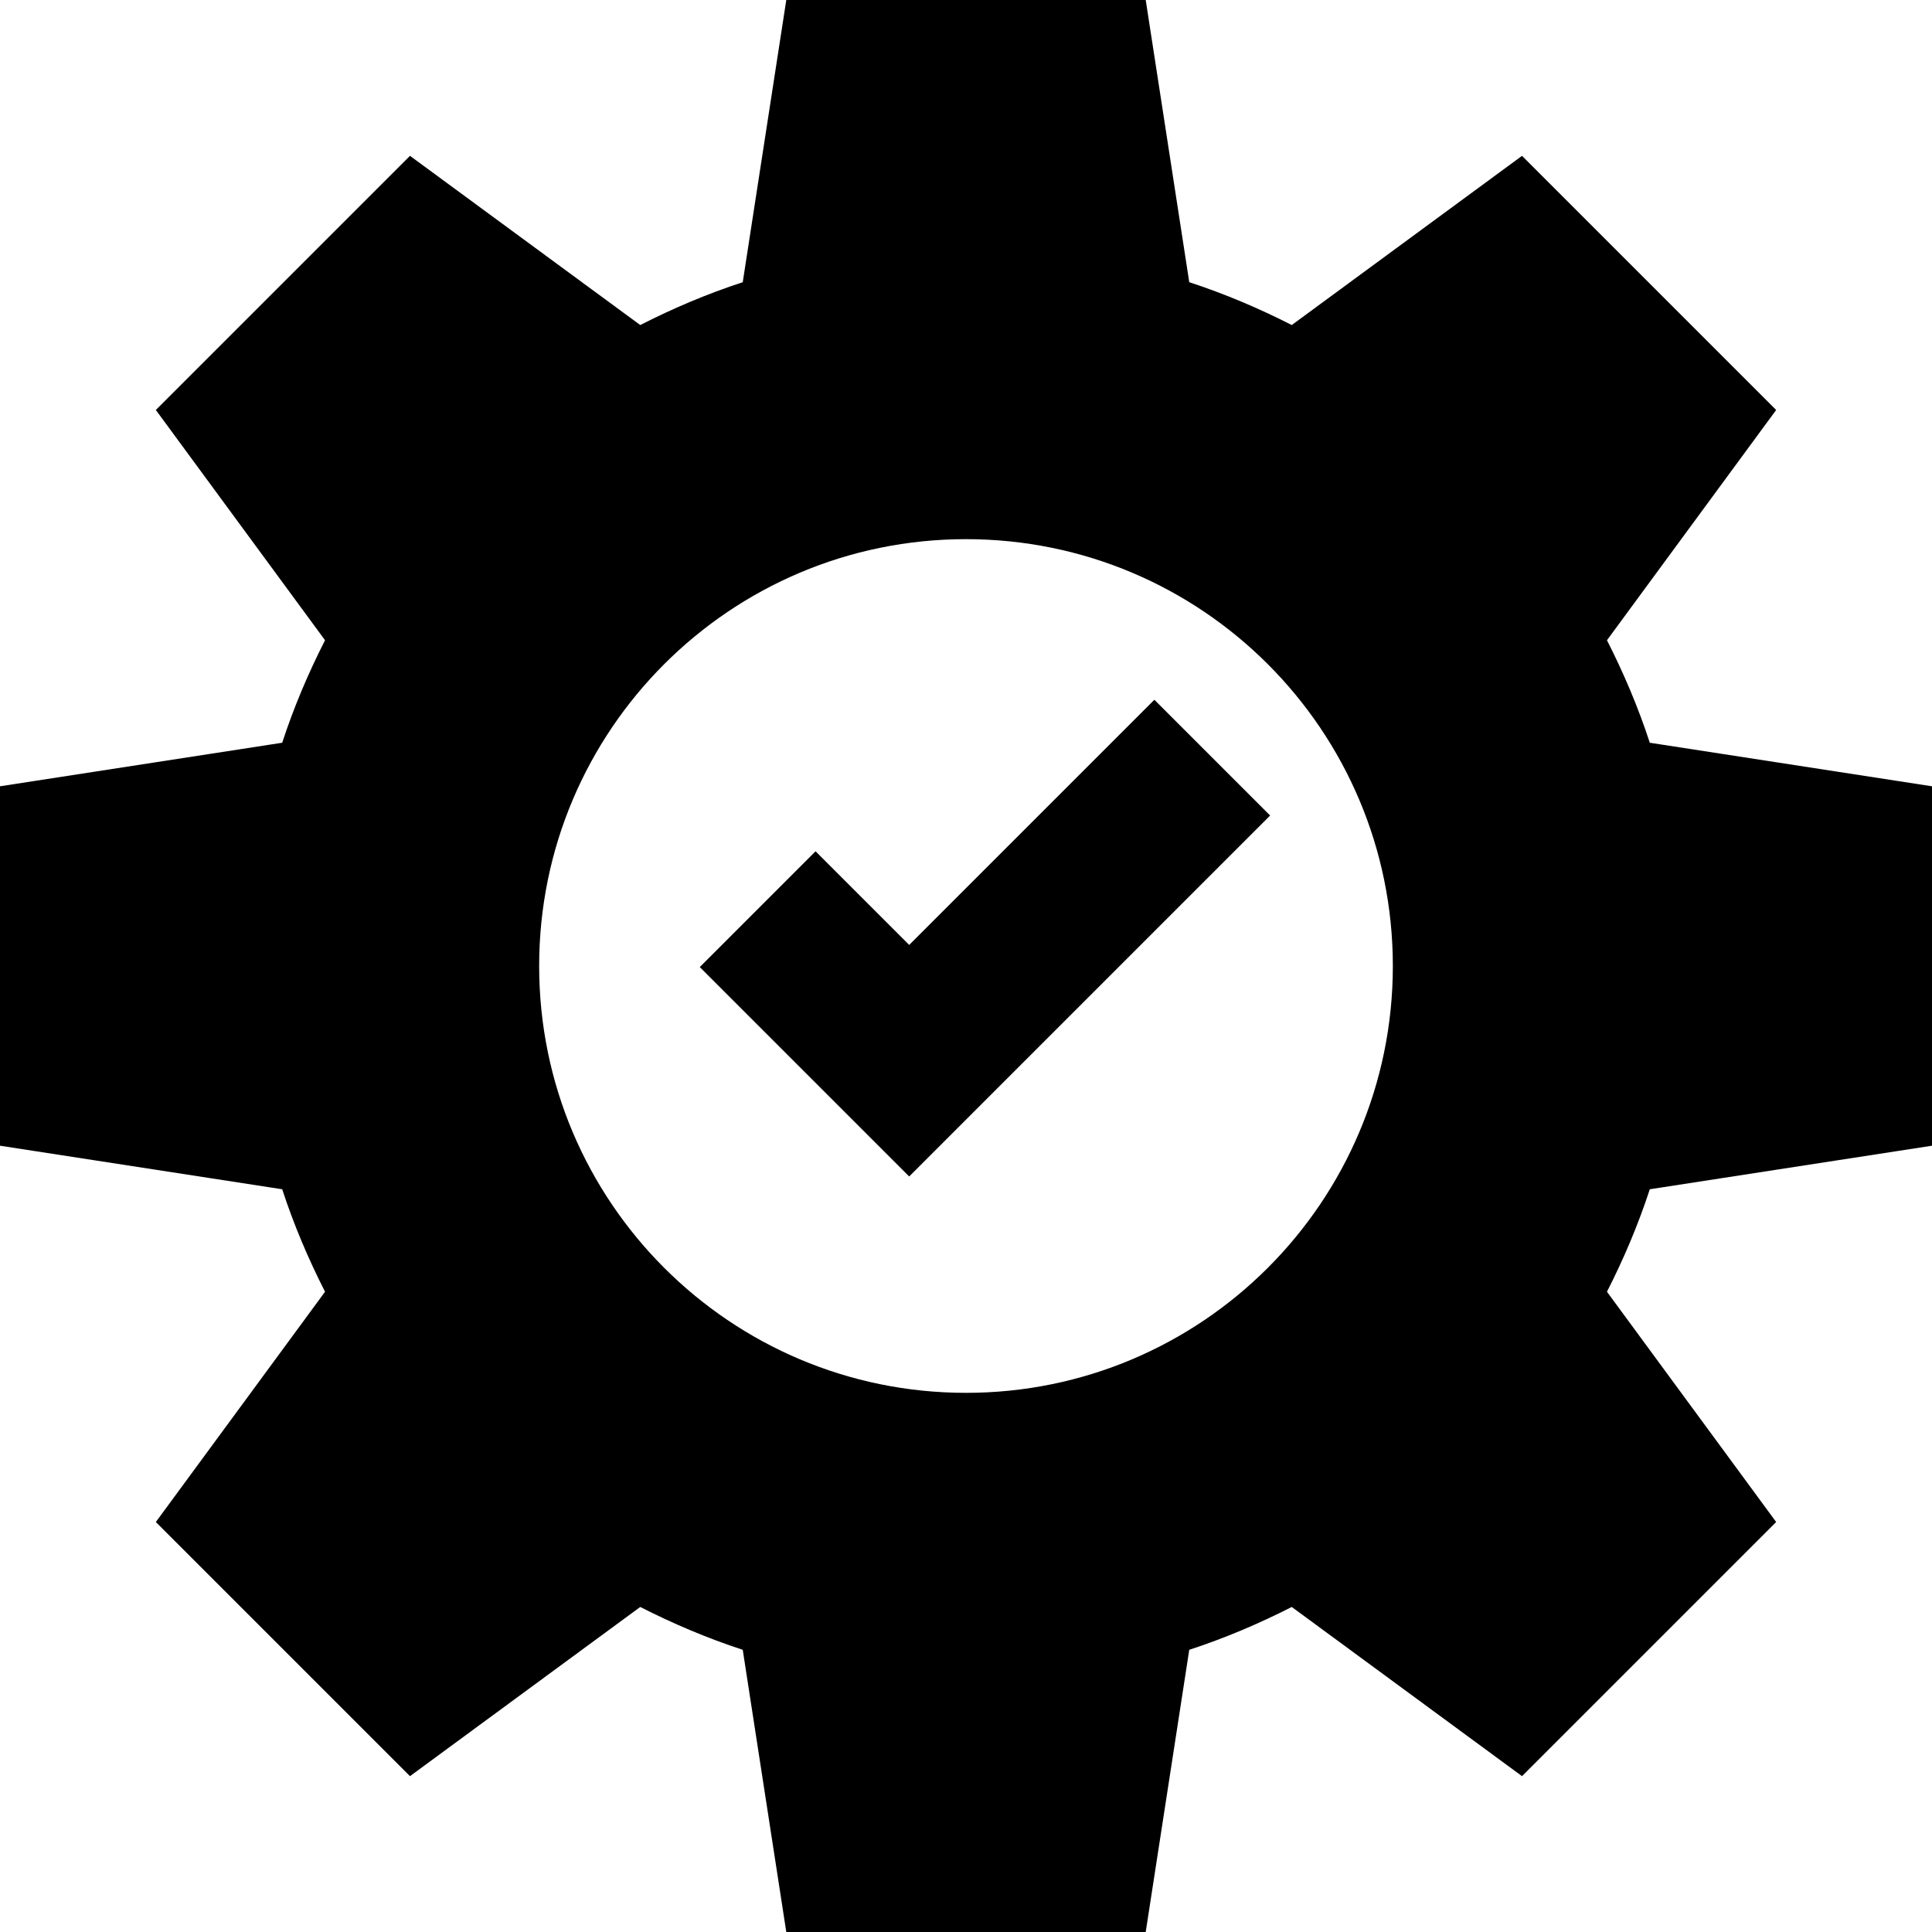
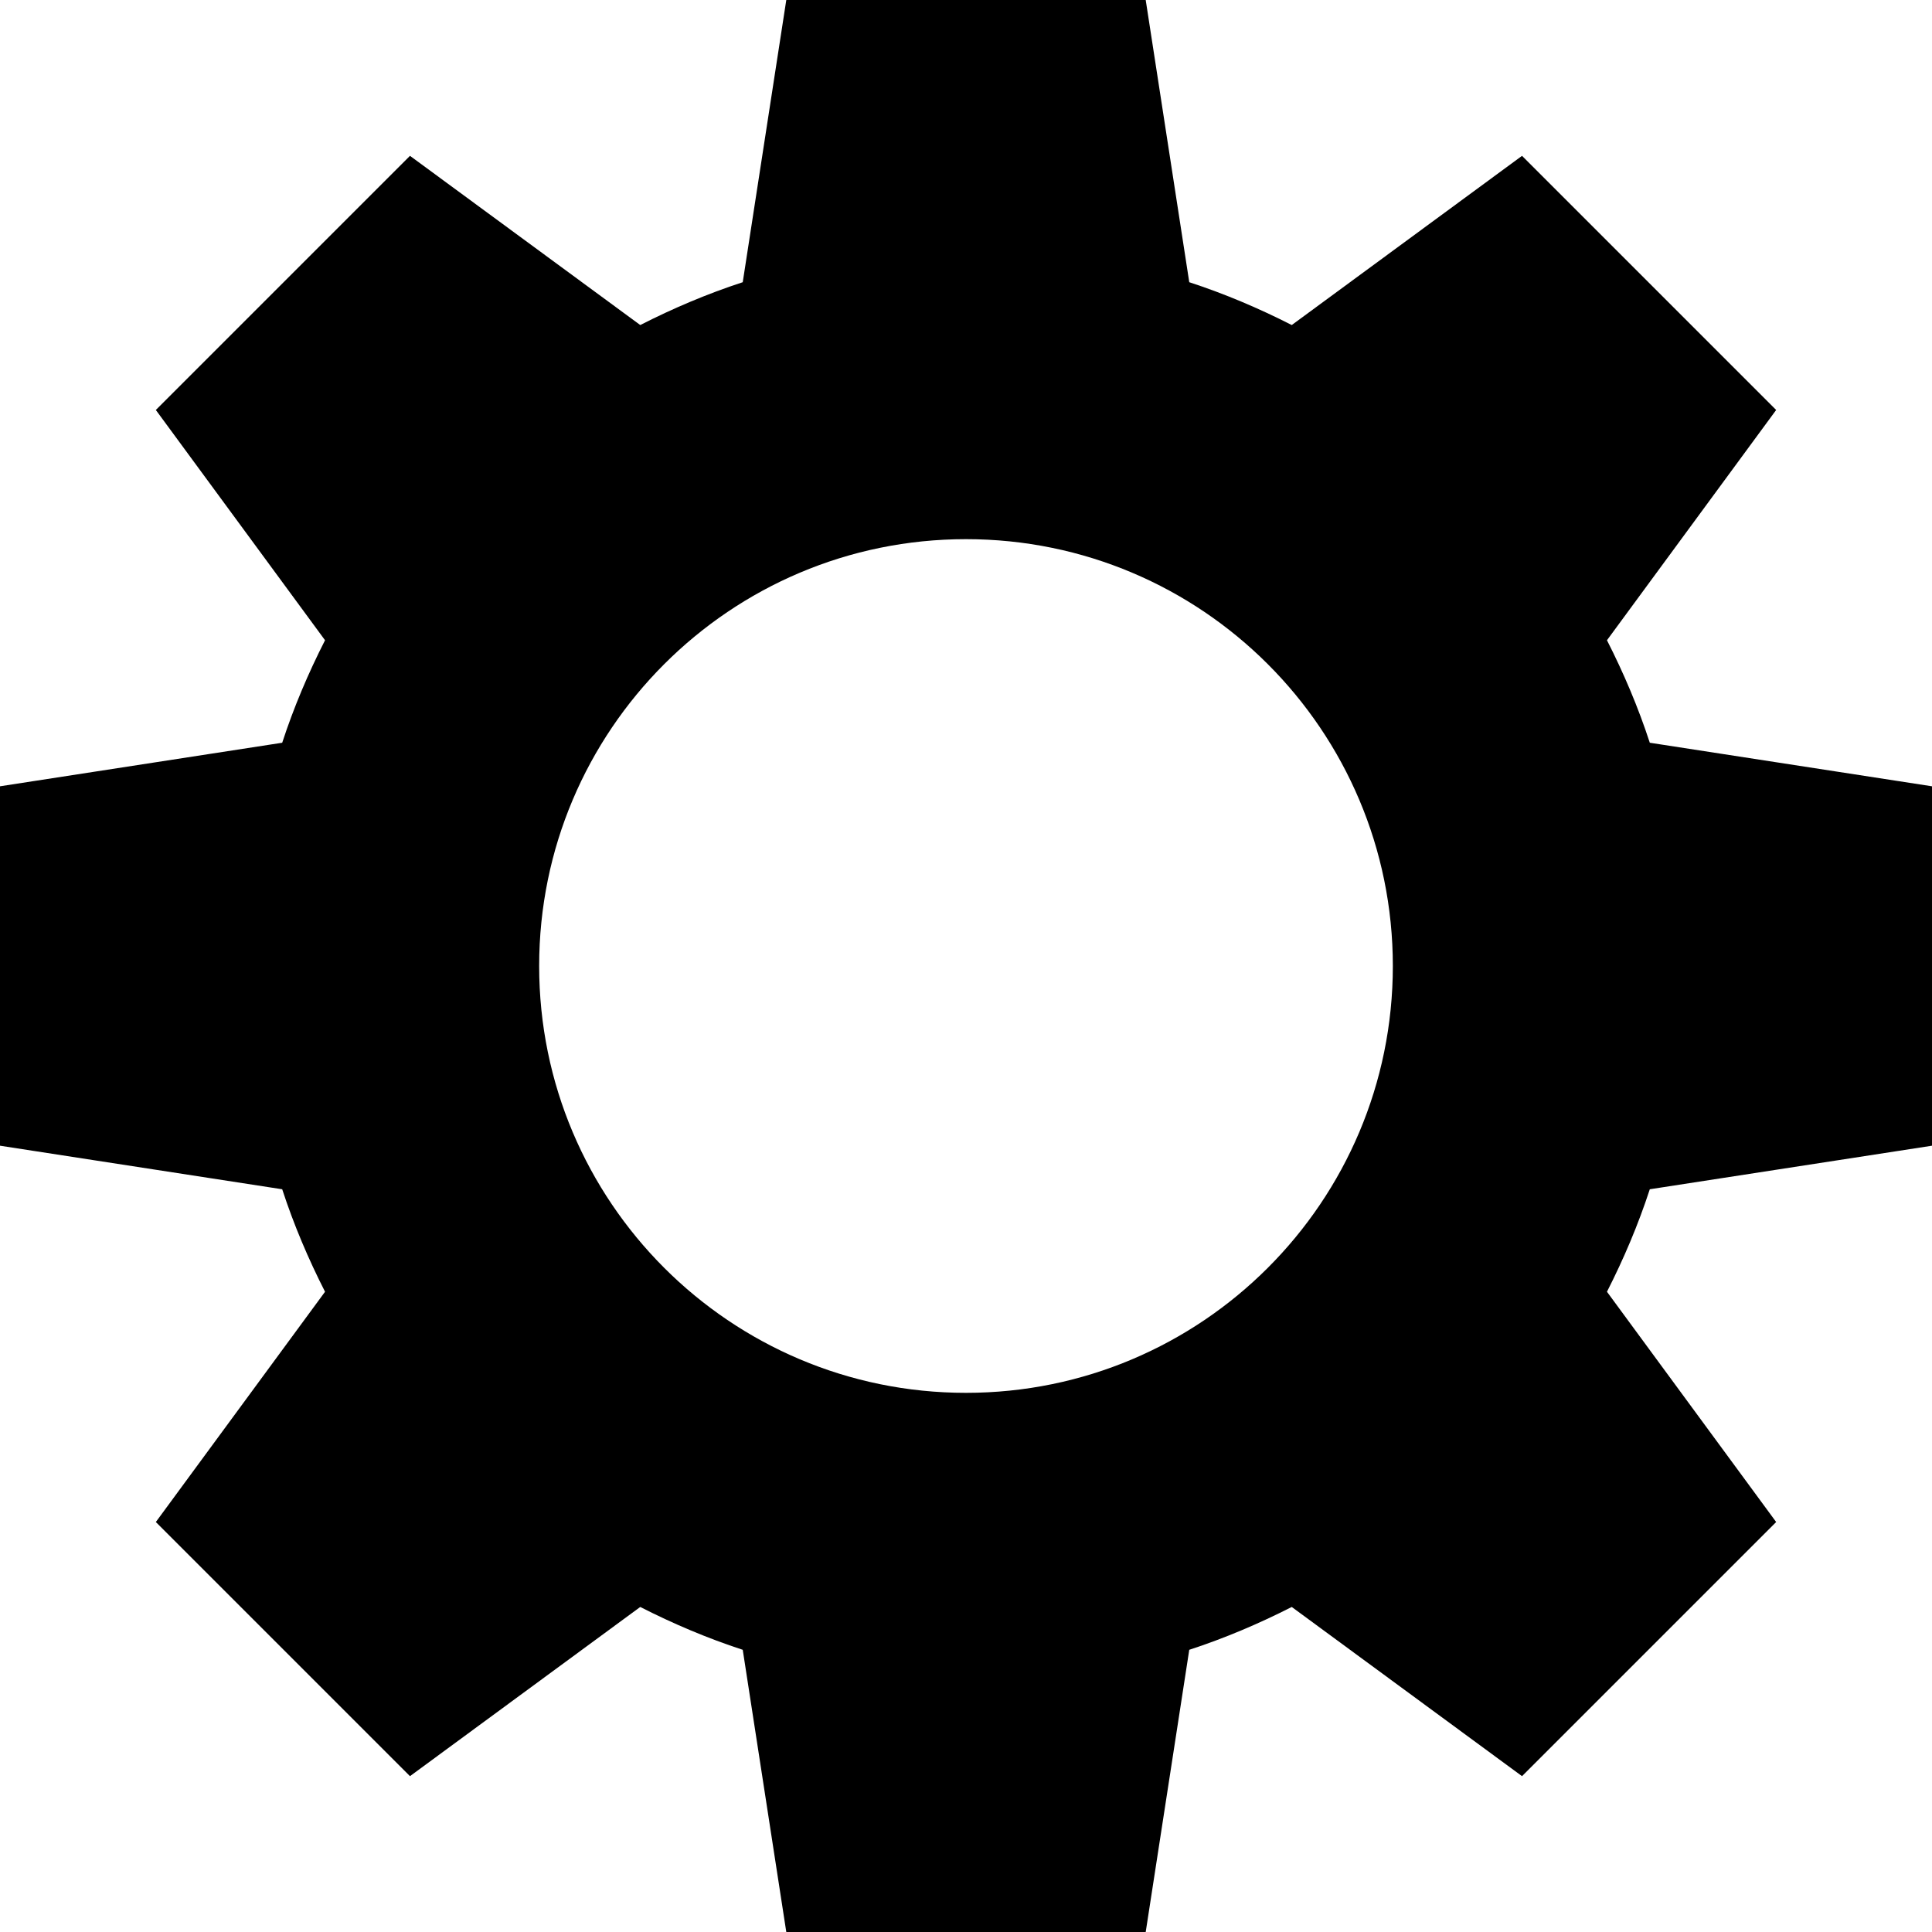
<svg xmlns="http://www.w3.org/2000/svg" width="59" height="59" viewBox="0 0 59 59" fill="none">
  <path d="M24.012 0L22.682 8.618C21.597 8.972 20.556 9.415 19.552 9.926L12.52 4.759L4.759 12.52L9.926 19.552C9.415 20.556 8.972 21.597 8.618 22.682L0 24.012V34.988L8.618 36.318C8.972 37.403 9.415 38.444 9.926 39.448L4.759 46.48L12.52 54.241L19.552 49.074C20.556 49.585 21.597 50.028 22.682 50.382L24.012 59H34.988L36.318 50.382C37.403 50.028 38.444 49.585 39.448 49.074L46.48 54.241L54.241 46.48L49.074 39.448C49.585 38.444 50.028 37.403 50.382 36.318L59 34.988V24.012L50.382 22.682C50.028 21.597 49.585 20.556 49.074 19.552L54.241 12.52L46.48 4.759L39.448 9.926C38.444 9.415 37.403 8.972 36.318 8.618L34.988 0H24.012ZM29.5 16.465C36.699 16.465 42.535 22.301 42.535 29.5C42.535 36.699 36.699 42.535 29.5 42.535C22.301 42.535 16.465 36.699 16.465 29.5C16.465 22.301 22.301 16.465 29.5 16.465Z" fill="black" />
-   <path d="M23.138 27.765L27.765 32.392L37.02 23.137" stroke="black" stroke-width="5" />
</svg>